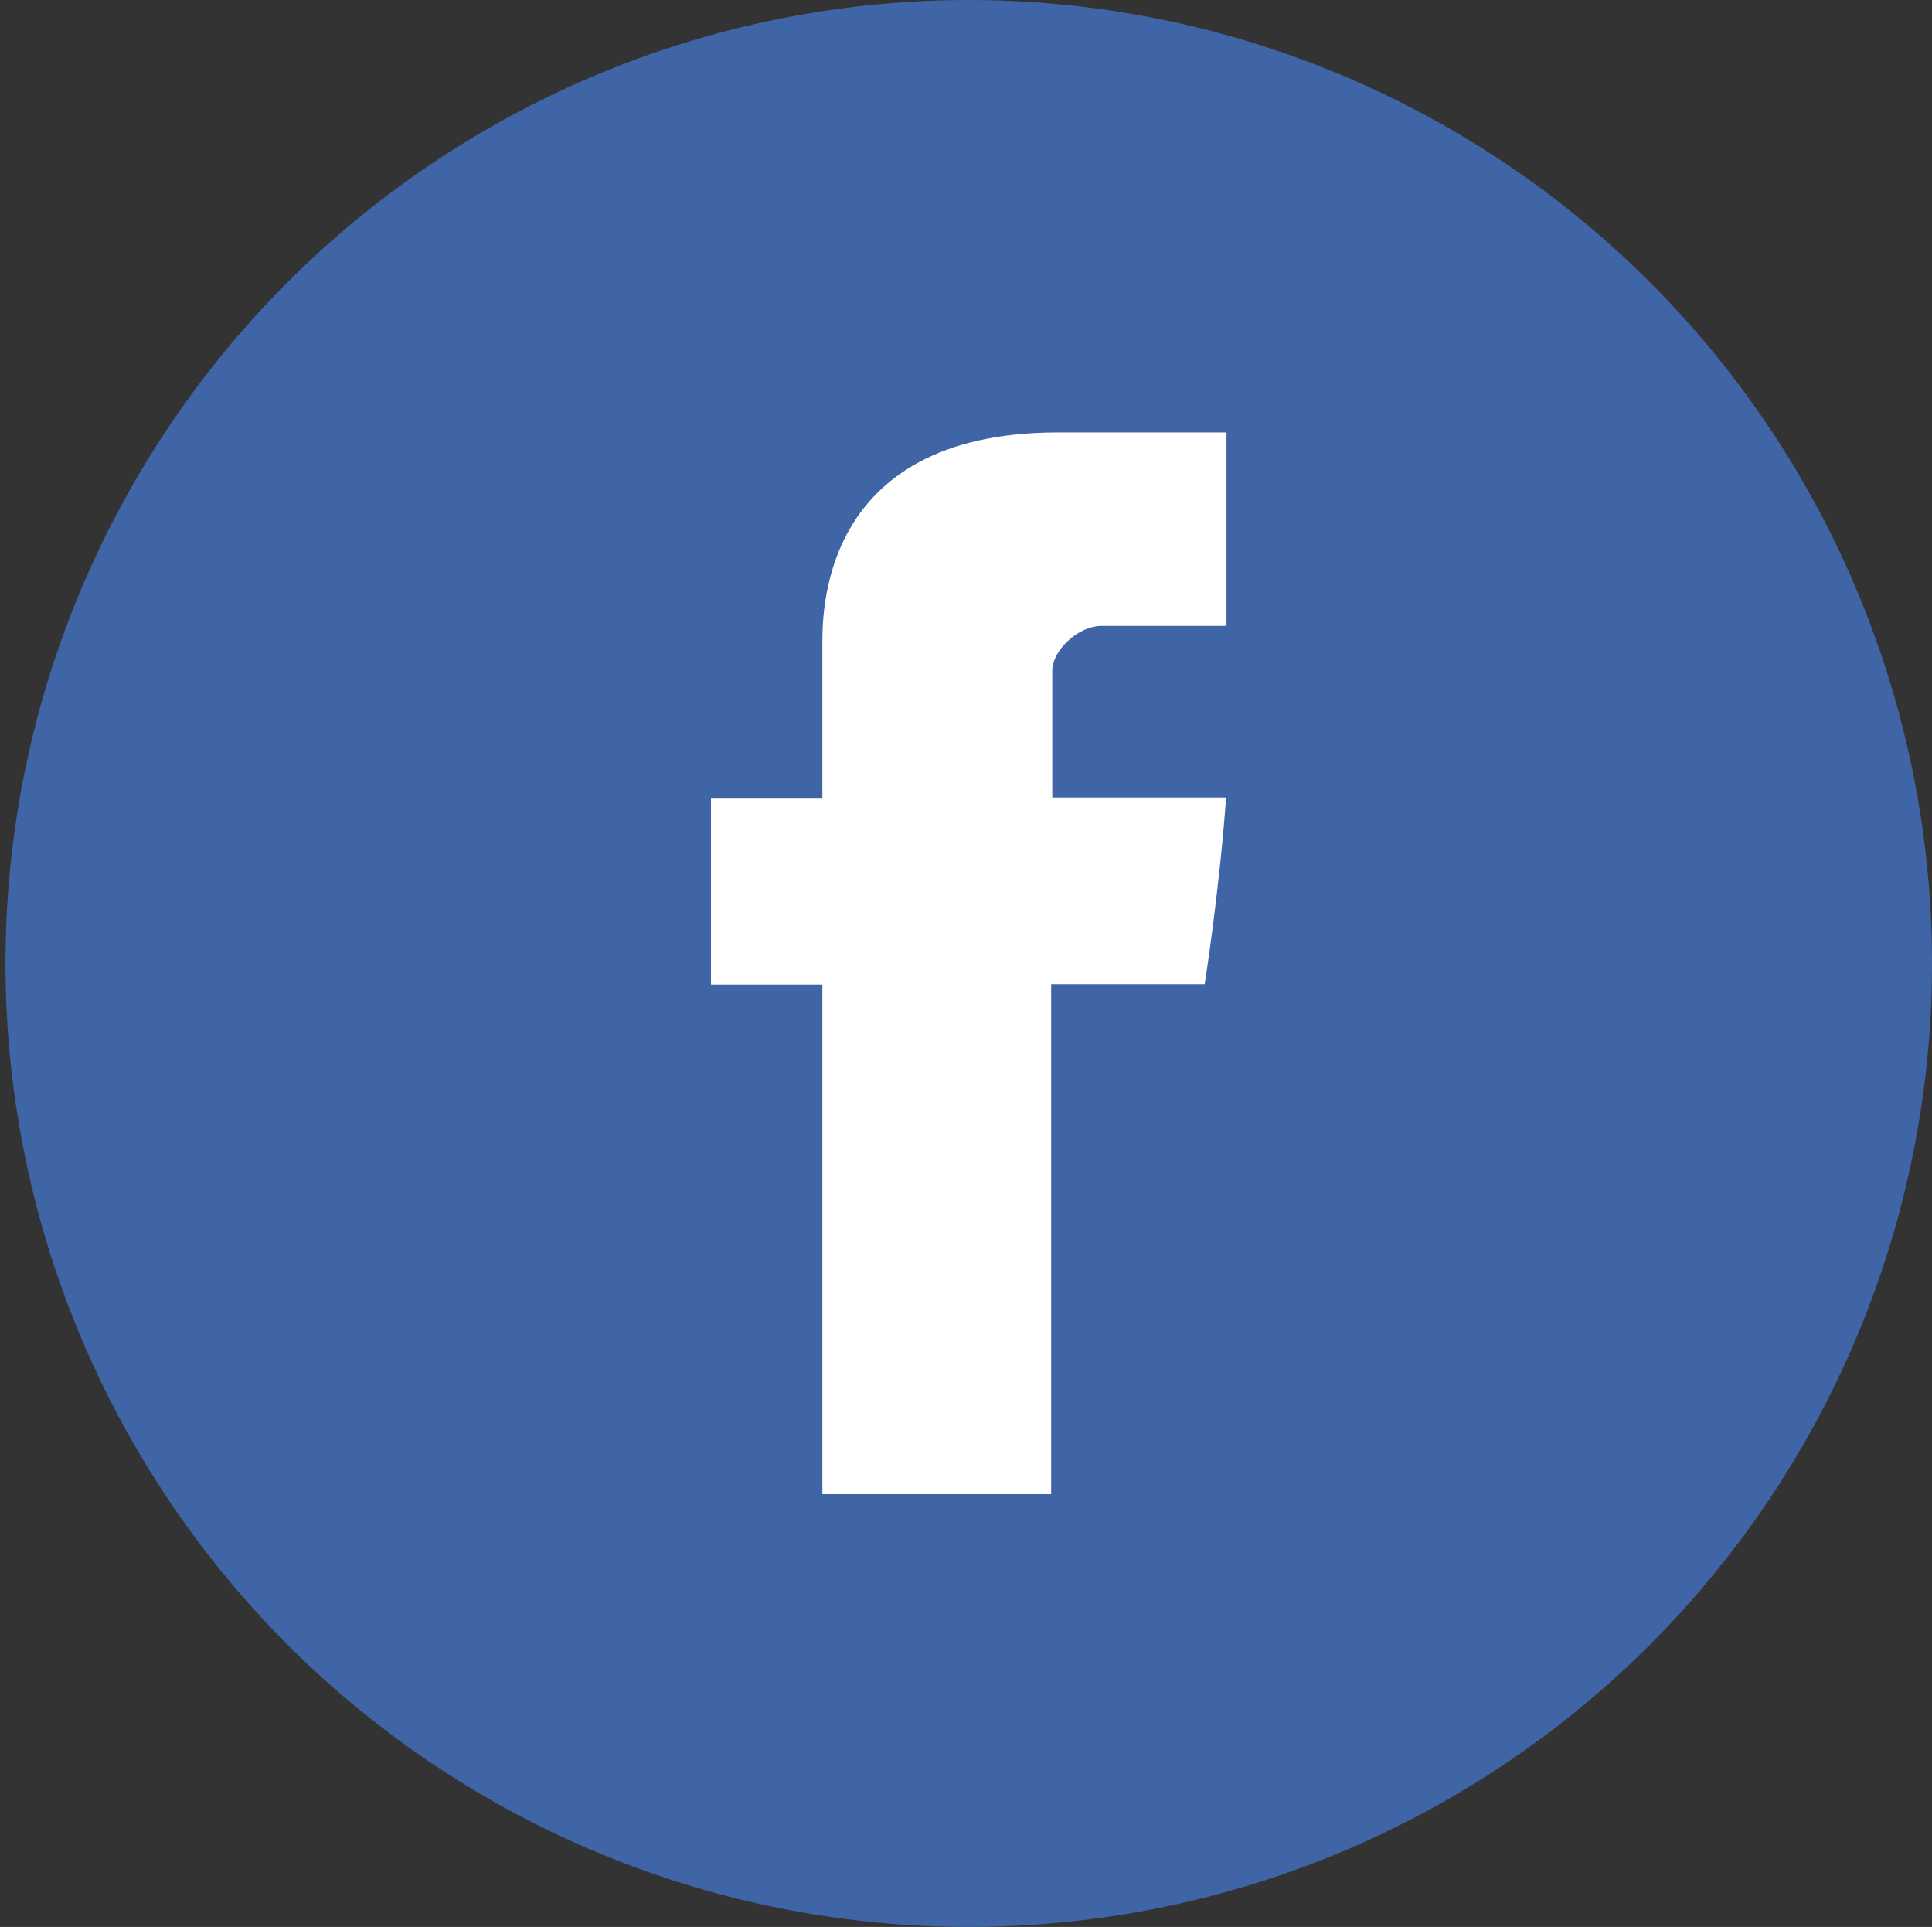
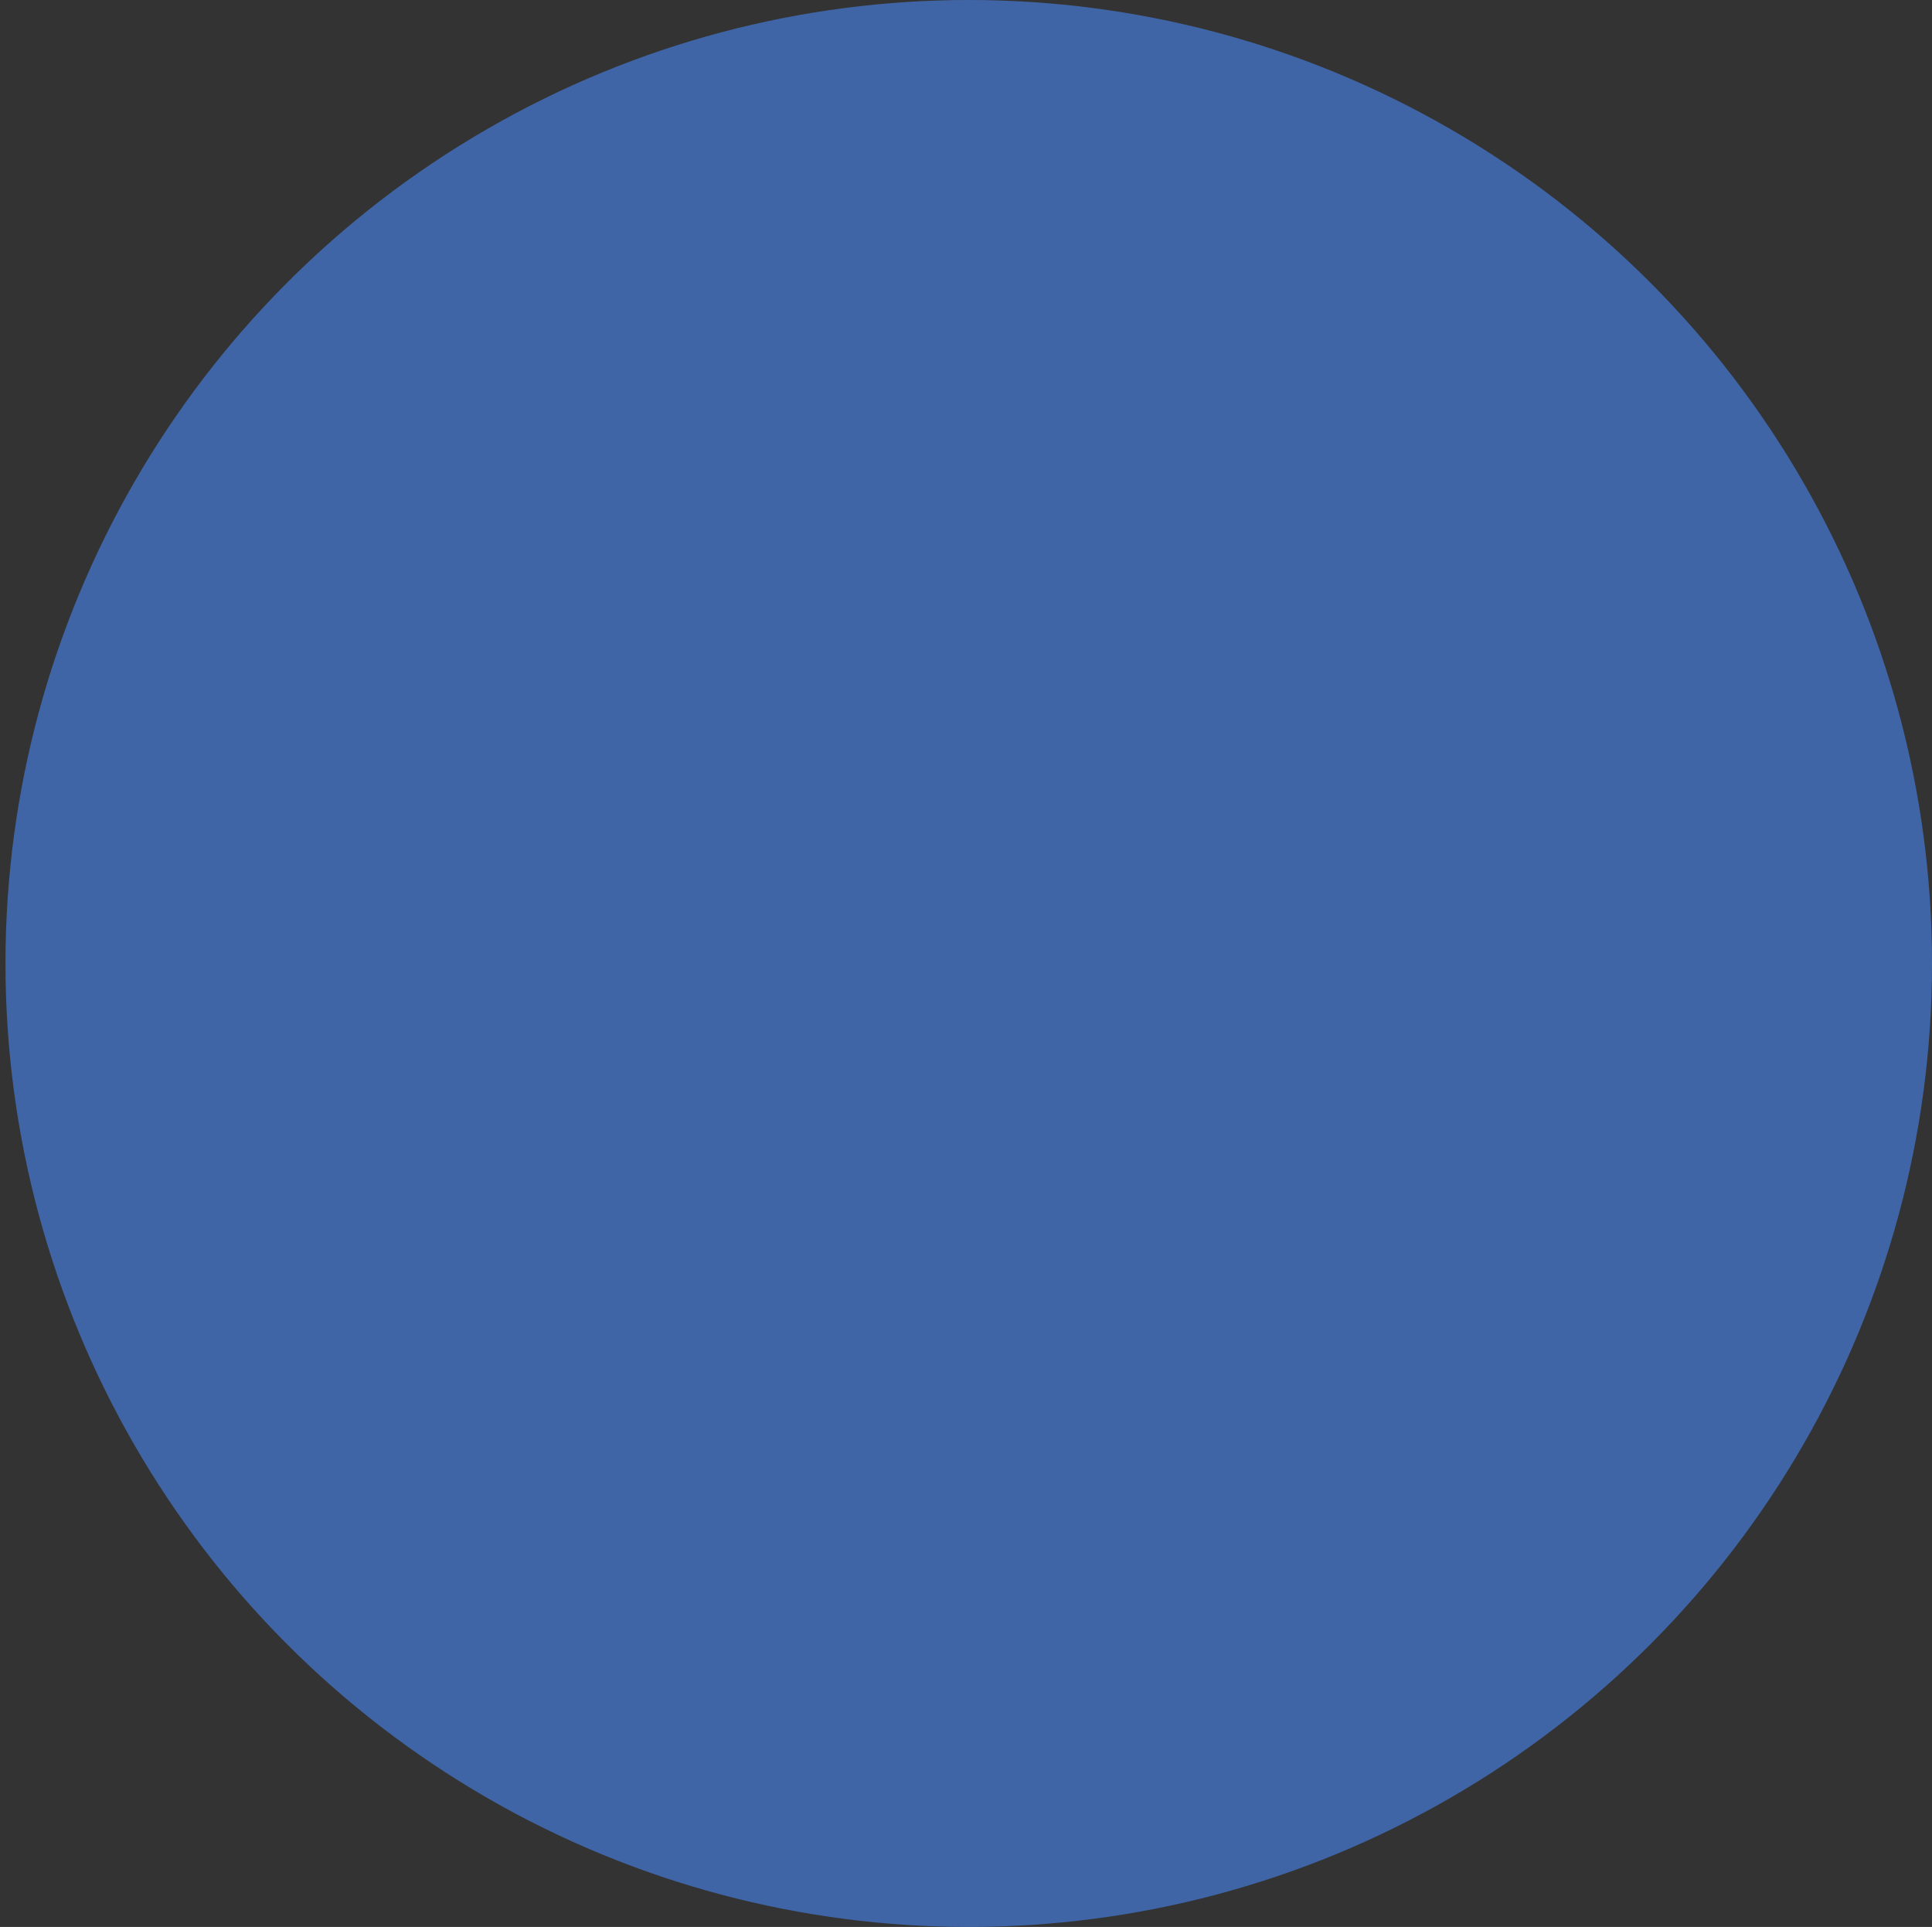
<svg xmlns="http://www.w3.org/2000/svg" id="a" viewBox="0 0 134.777 134.395">
  <rect x="0" y="0" width="134.777" height="134.395" fill="#333333" stroke="none" />
  <defs>
    <style>.c{fill:#fff;}.d{fill:#3f65a6;}</style>
  </defs>
  <circle class="d" cx="67.58" cy="67.198" r="67.198" />
-   <path id="b" class="c" d="m57.369,45.096v10.605h-7.77v12.967h7.77v35.541h15.959v-35.567h10.71s.997-6.221,1.496-13.02h-12.127v-8.872c0-1.312,1.732-3.097,3.465-3.097h8.688v-13.492h-11.812c-16.773.026-16.379,12.993-16.379,14.936Z" />
</svg>